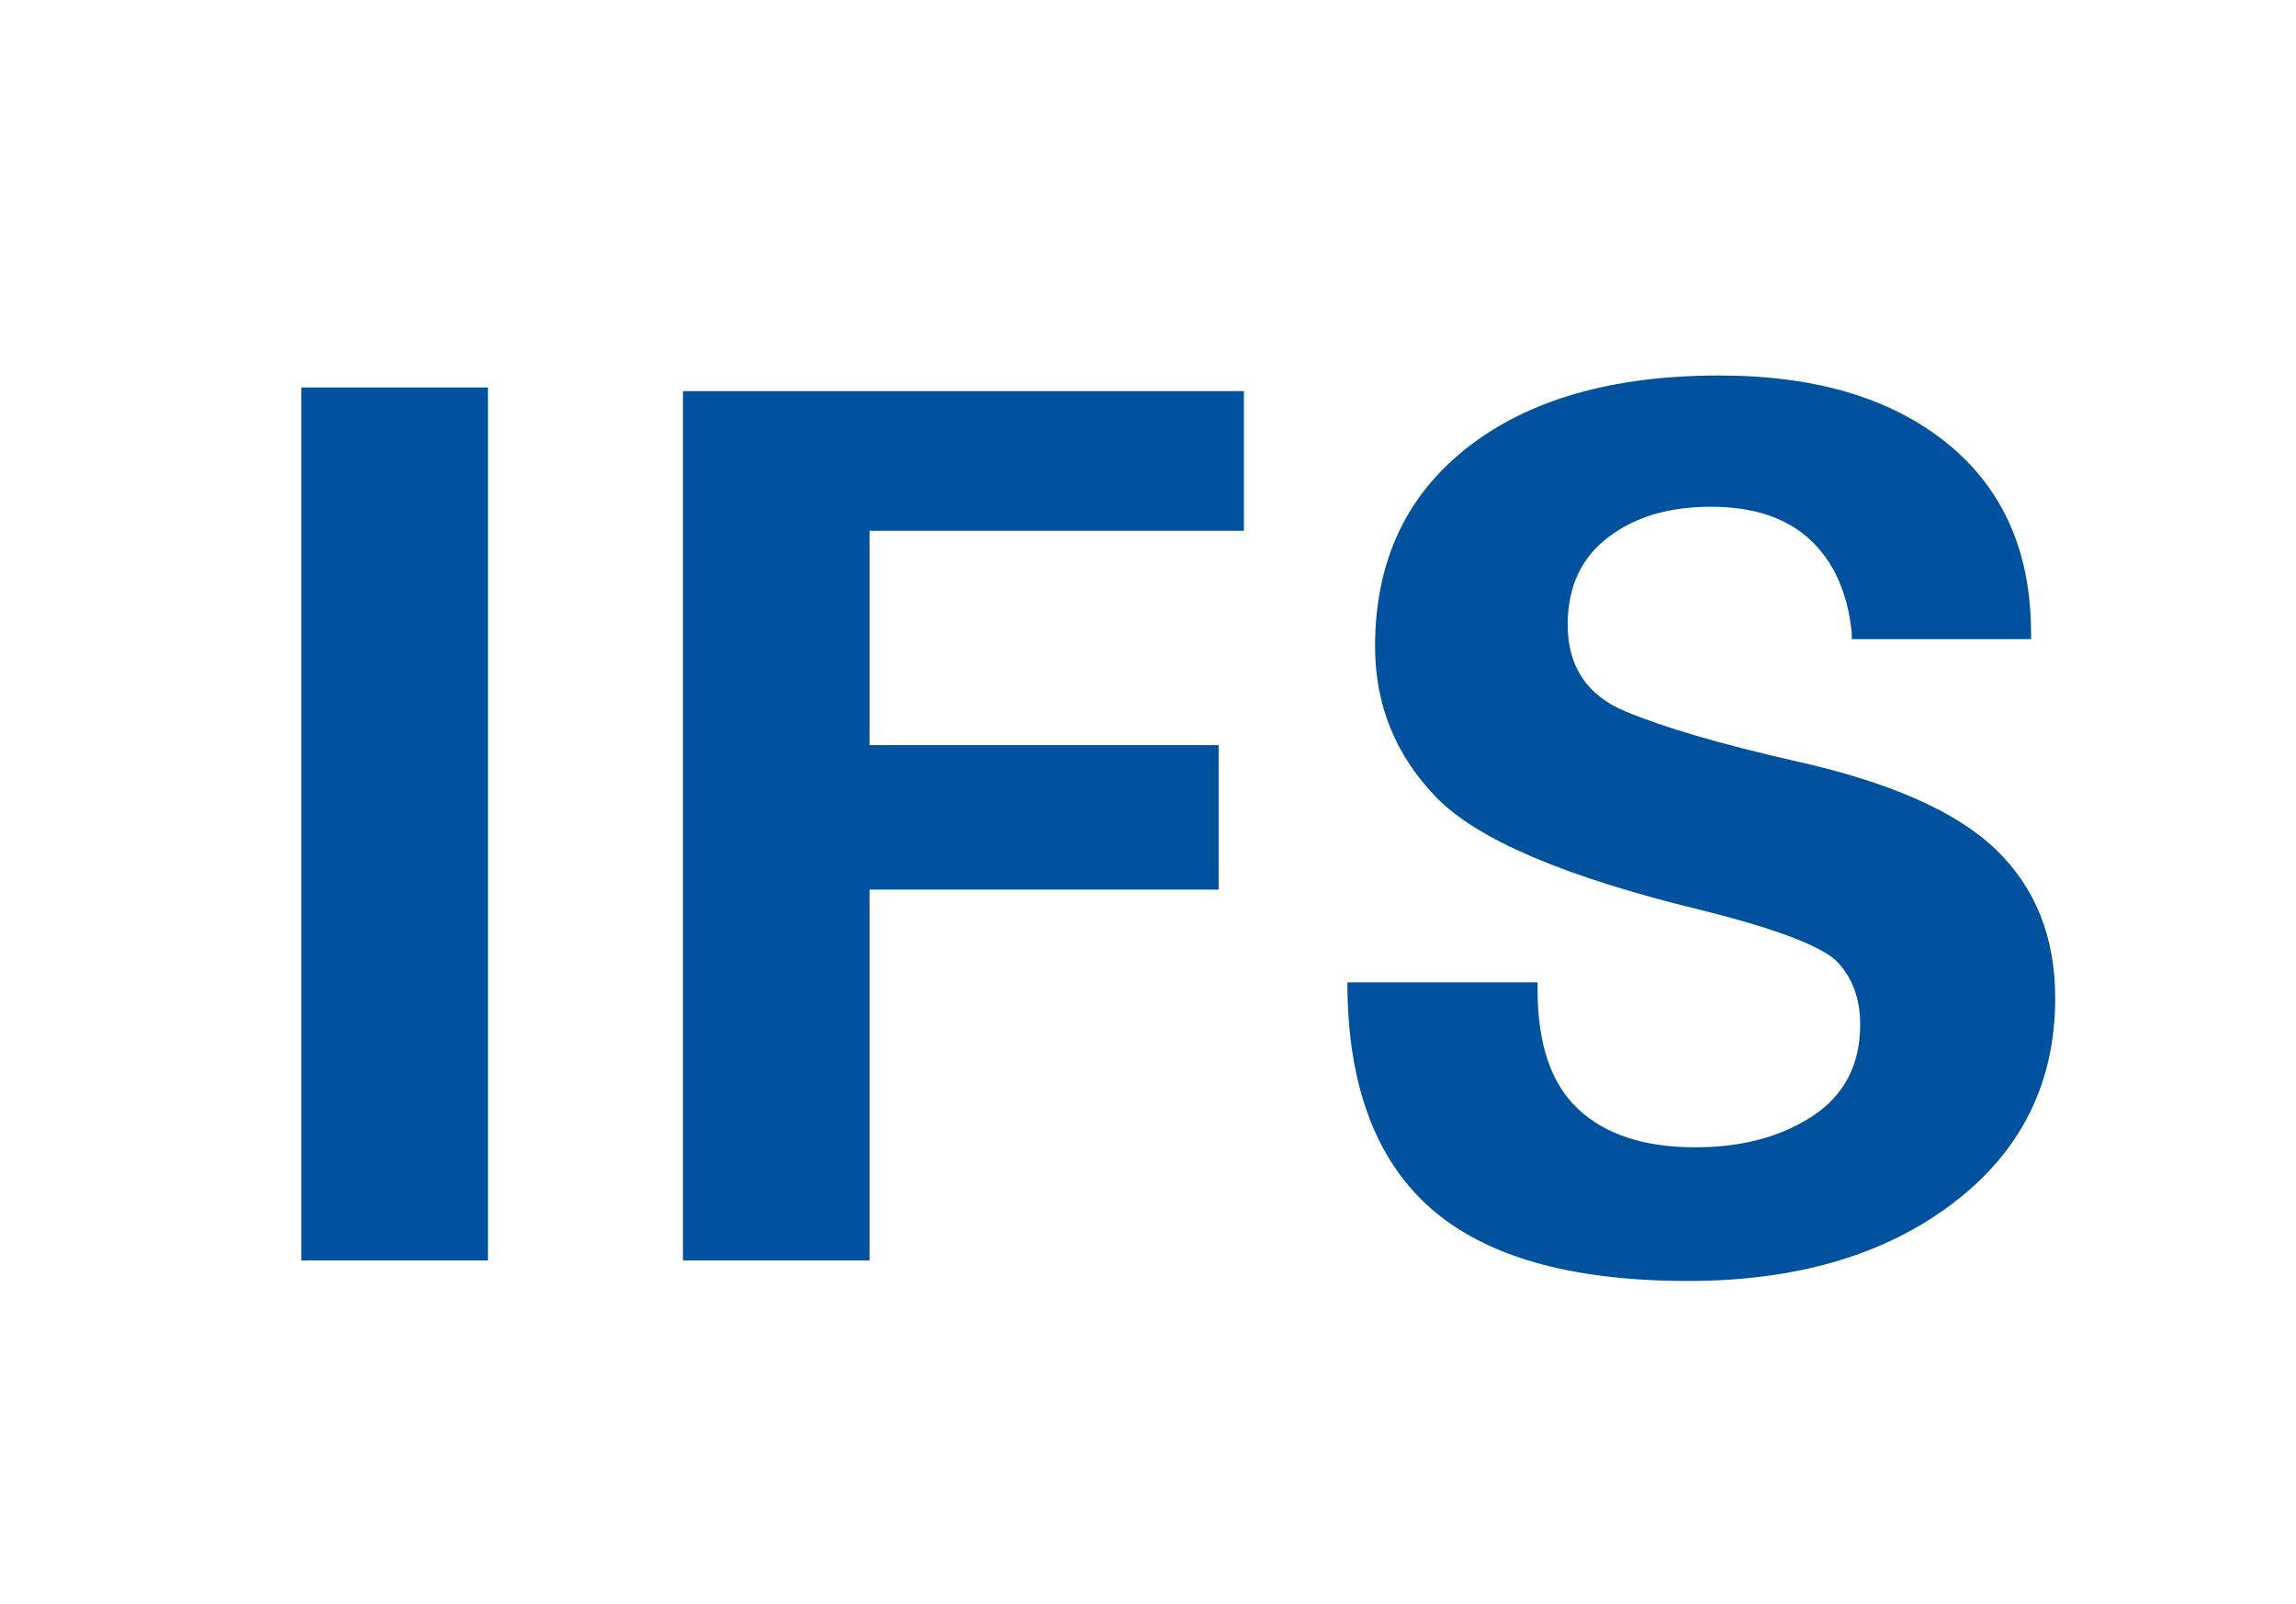
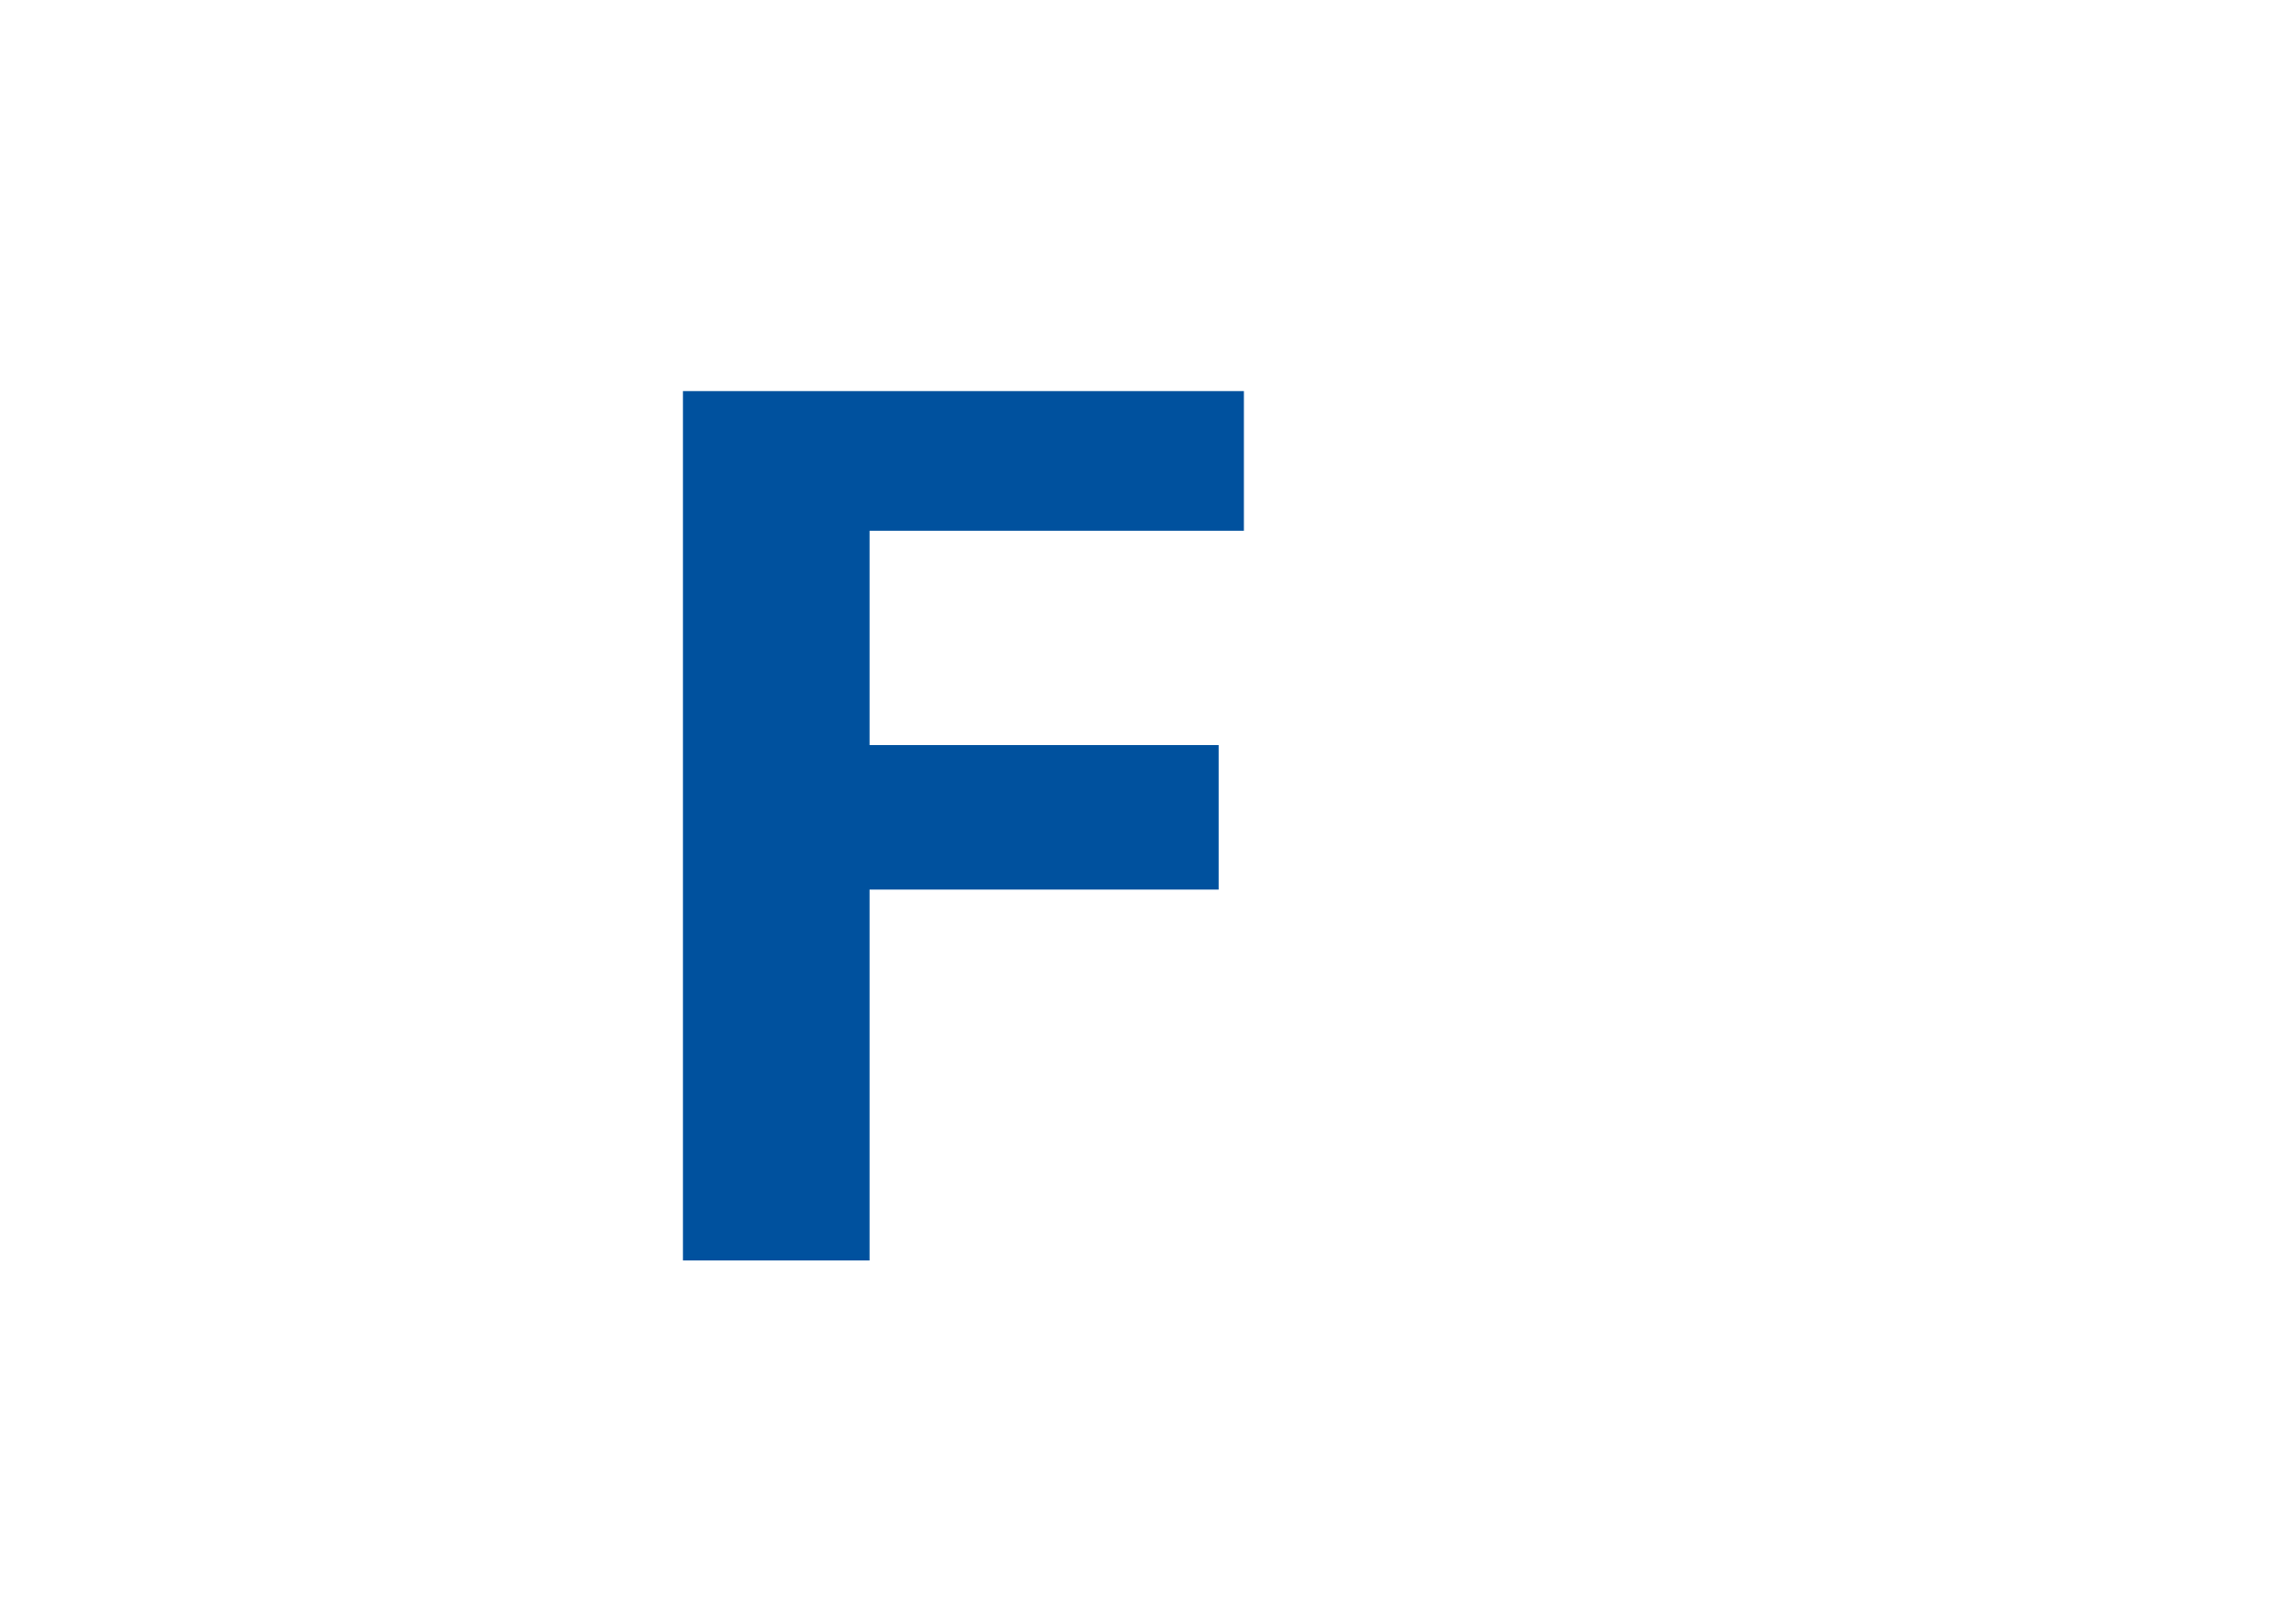
<svg xmlns="http://www.w3.org/2000/svg" id="Ebene_1" data-name="Ebene 1" viewBox="0 0 515 359.68">
  <defs>
    <style>
      .cls-1 {
        filter: url(#drop-shadow-1);
      }

      .cls-2 {
        fill: #00519e;
        stroke-width: 0px;
      }
    </style>
    <filter id="drop-shadow-1" filterUnits="userSpaceOnUse">
      <feOffset dx="5" dy="5" />
      <feGaussianBlur result="blur" stdDeviation="5" />
      <feFlood flood-color="#000" flood-opacity=".6" />
      <feComposite in2="blur" operator="in" />
      <feComposite in="SourceGraphic" />
    </filter>
  </defs>
  <g class="cls-1">
-     <path class="cls-2" d="M104.45,81.89v195.75h-41.85V81.89h41.85Z" />
    <path class="cls-2" d="M274.01,82.7v31.32h-83.97v48.06h78.3v32.4h-78.3v83.16h-41.85V82.7h125.82Z" />
-     <path class="cls-2" d="M450.59,136.97v1.35h-40.23v-1.35c-.9-9-4.01-15.97-9.32-20.92-5.31-4.95-12.74-7.42-22.27-7.42s-17.06,2.29-23.09,6.88c-6.03,4.59-9.04,11.12-9.04,19.58,0,9.36,4.32,15.84,12.96,19.44,8.64,3.6,21.24,7.29,37.8,11.07,21.24,4.68,36.31,11.3,45.22,19.84,8.91,8.55,13.37,19.67,13.37,33.34,0,19.08-7.65,34.43-22.95,46.04-15.3,11.61-35.1,17.42-59.4,17.42-26.28,0-45.59-5.49-57.92-16.47-12.33-10.98-18.5-27.81-18.5-50.49h42.66v1.62c0,12.24,3.06,21.2,9.18,26.87,6.12,5.67,14.85,8.5,26.19,8.5,10.44,0,19.21-2.34,26.33-7.02,7.11-4.68,10.66-11.52,10.66-20.52,0-5.58-1.62-10.17-4.86-13.77-3.24-3.6-13.5-7.56-30.78-11.88-30.42-7.38-50.22-15.79-59.4-25.25-9.18-9.45-13.77-20.74-13.77-33.88,0-18.9,6.88-33.75,20.65-44.55s32.62-16.2,56.56-16.2c21.6,0,38.65,5.09,51.17,15.26,12.51,10.17,18.76,24.35,18.76,42.52Z" />
  </g>
</svg>